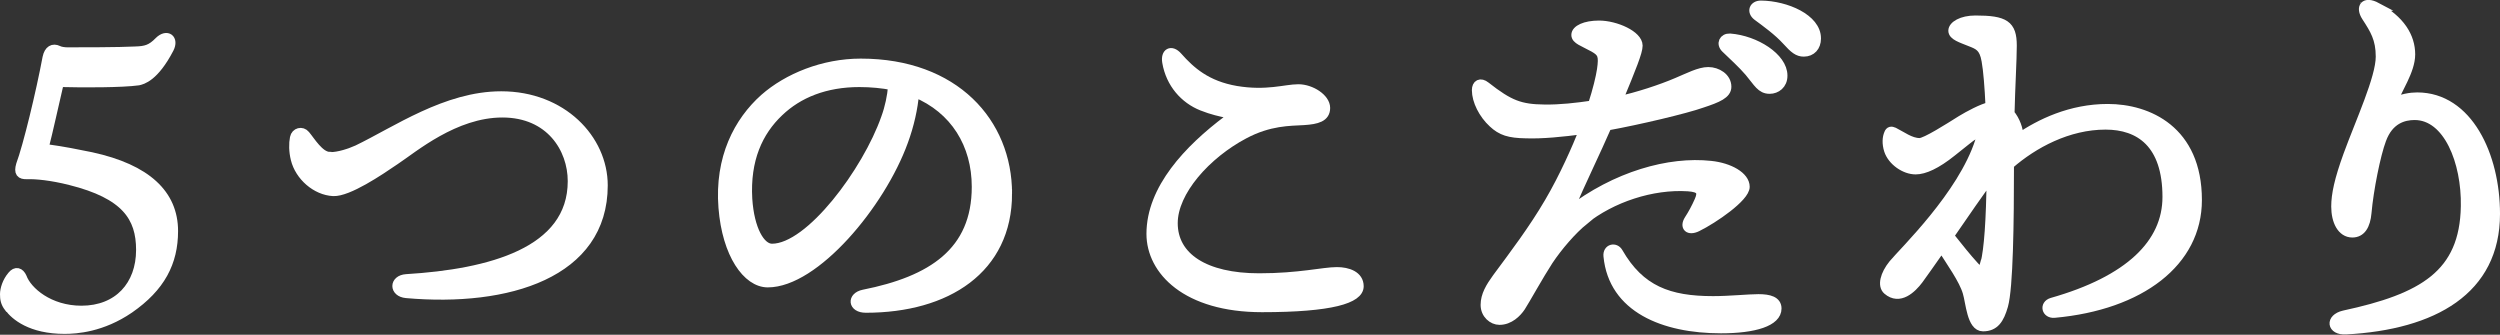
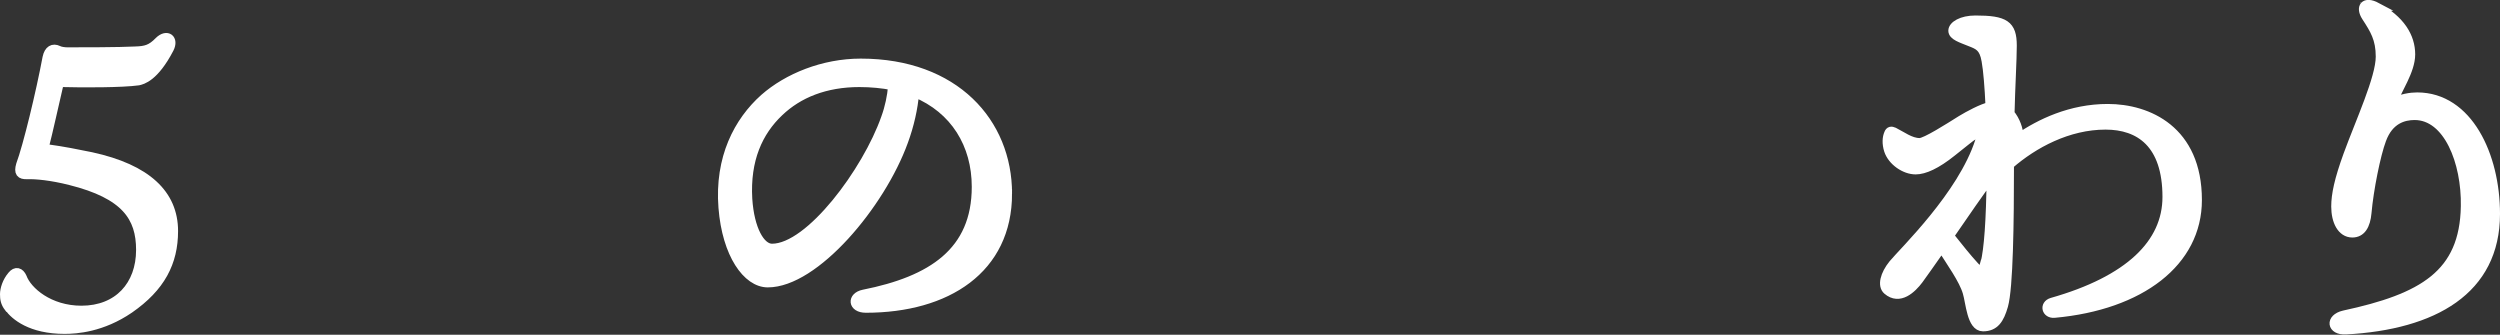
<svg xmlns="http://www.w3.org/2000/svg" id="Layer_2" data-name="Layer 2" viewBox="0 0 88.73 11.88">
  <rect x="0" y="0" width="88.73" height="11.88" fill="#333333" stroke="none" />
  <defs>
    <style>
      .cls-1 {
        fill: #fff;
        stroke: #fff;
        stroke-miterlimit: 10;
        stroke-width: .3px;
      }
    </style>
  </defs>
  <g id="navi_縮小時">
    <g>
      <path class="cls-1" d="m.3,10.92c-.13-.17-.15-.31-.15-.48s.08-.45.27-.67c.14-.17.29-.13.38.07.18.49.95,1.16,2.09,1.16,1.3,0,2.09-.88,2.09-2.13,0-1.16-.53-1.96-2.49-2.45-.67-.17-1.22-.22-1.53-.21-.24.01-.32-.08-.24-.36.25-.67.71-2.58.94-3.81.06-.28.22-.36.41-.27.07.04.22.06.32.06.49,0,1.85,0,2.4-.03.38-.01.57-.06.85-.35.29-.28.56-.07.38.28-.53,1.02-.97,1.12-1.11,1.15-.57.08-1.98.08-2.68.06-.06,0-.13.06-.14.11-.13.55-.38,1.69-.5,2.14-.01.06.03.06.08.08.59.08,1.08.18,1.57.28,1.98.43,2.93,1.34,2.93,2.65,0,1.12-.46,2-1.57,2.77-.98.67-1.89.73-2.31.73-1.2,0-1.77-.49-1.98-.78Z" />
-       <path class="cls-1" d="m11.71,5.55c.32,0,.7-.13.97-.25,1.37-.66,3.15-1.91,5.11-1.91,2.17,0,3.63,1.54,3.63,3.19,0,3.14-3.39,4.17-7,3.85-.46-.04-.46-.52,0-.55,2.97-.18,5.88-.95,5.88-3.45,0-1.15-.78-2.41-2.47-2.41s-3.15,1.25-3.8,1.68c-.57.39-1.67,1.13-2.2,1.11-.62-.03-1.21-.55-1.36-1.16-.07-.28-.07-.56-.03-.76.04-.21.28-.27.41-.11.18.21.5.76.85.76Z" />
      <path class="cls-1" d="m35.77,6.87c0,2.69-2.16,4.08-5.04,4.08-.49,0-.52-.43-.08-.52,2.42-.48,3.99-1.5,3.99-3.8,0-1.5-.76-2.75-2.17-3.33-.04.53-.18,1.15-.39,1.72-.81,2.24-3.15,5.03-4.83,5.03-.74,0-1.47-1.02-1.6-2.68-.14-1.77.55-3.07,1.47-3.89.83-.73,2.1-1.25,3.43-1.25,3.35,0,5.22,2.12,5.22,4.64Zm-4.09-3.82c-.36-.07-.76-.11-1.18-.11-1.21,0-2.16.39-2.84,1.04-.74.7-1.19,1.69-1.11,3.08.07,1.08.45,1.74.85,1.74,1.34,0,3.36-2.73,4.02-4.61.14-.38.22-.78.25-1.13Z" />
-       <path class="cls-1" d="m48.25,10.16c0,.46-.99.77-3.46.77-2.69,0-3.95-1.32-3.95-2.63,0-1.6,1.33-3.01,2.73-4.06.17-.13.11-.18-.04-.21-.2-.04-.52-.11-.87-.25-.63-.25-1.13-.81-1.26-1.57-.06-.35.17-.48.41-.21.46.52,1.02,1.02,2.07,1.2,1.08.18,1.74-.06,2.2-.06s.98.34.98.69-.32.43-.78.46c-.5.03-1.22.01-2.12.49-1.34.71-2.51,2.02-2.51,3.14,0,1.2,1.12,1.93,3.04,1.93,1.43,0,2.27-.22,2.76-.22.39,0,.8.14.8.53Z" />
-       <path class="cls-1" d="m56.23,7.83c-.43.35-.92.92-1.26,1.43-.32.49-.83,1.41-.98,1.64-.14.21-.41.48-.77.48-.25,0-.52-.22-.52-.56s.18-.64.42-.97c.6-.81,1.29-1.72,1.85-2.68.53-.9.98-1.93,1.23-2.56-.76.1-1.46.17-2.04.15-.6-.01-.88-.1-1.18-.38-.35-.32-.59-.8-.59-1.18,0-.22.15-.31.35-.15.84.66,1.22.8,2.07.81.56.01,1.15-.06,1.7-.14.17-.52.28-.98.32-1.25.07-.49.03-.6-.27-.77-.38-.21-.64-.28-.64-.46,0-.2.34-.36.83-.36.6,0,1.4.36,1.4.74,0,.22-.22.77-.71,1.95.69-.15,1.51-.42,2.07-.66.41-.17.8-.38,1.12-.38s.67.21.67.55c0,.27-.32.41-.9.6-.56.2-2.24.6-3.35.8-.38.88-.9,1.93-1.37,3.03,1.67-1.29,3.57-1.81,5.04-1.65.67.07,1.23.39,1.23.77s-1.12,1.15-1.71,1.44c-.31.15-.48-.01-.31-.28.13-.2.25-.42.36-.67.14-.32.06-.45-.38-.48-1.27-.08-2.7.39-3.7,1.19Zm6.85,3.12c0,.48-.8.73-2,.73-2.03,0-3.84-.73-4.02-2.59-.03-.28.27-.35.39-.14.77,1.34,1.79,1.71,3.35,1.71.6,0,1.26-.07,1.61-.07.39,0,.67.08.67.36Zm.21-8.26c0,.32-.24.49-.48.49-.32,0-.42-.24-.74-.62-.24-.28-.56-.57-.84-.84-.17-.17-.07-.39.17-.38.91.07,1.89.69,1.89,1.34Zm1.19-1.32c0,.29-.18.49-.46.49-.21,0-.35-.11-.62-.41-.31-.34-.73-.64-1.04-.87-.22-.17-.13-.41.14-.41.9.01,1.98.48,1.98,1.19Z" />
      <path class="cls-1" d="m71.64,4.89c.76-.52,1.85-1.05,3.17-1.05,1.43,0,3.19.77,3.19,3.26,0,2.21-2.02,3.75-5.08,4.03-.31.03-.39-.32-.1-.41,2.75-.78,4.08-2.09,4.08-3.73,0-1.89-.97-2.54-2.17-2.54-1.33,0-2.55.66-3.4,1.4,0,2.06-.03,4.36-.21,5-.14.49-.32.76-.74.76s-.46-.87-.57-1.23c-.13-.45-.59-1.09-.9-1.58-.35.5-.66.94-.8,1.13-.24.32-.69.76-1.13.38-.2-.17-.1-.57.2-.94.38-.46,2.45-2.44,3.07-4.36.1-.31-.01-.32-.2-.2-.13.08-.28.21-.76.59-.56.45-.99.64-1.3.64-.39,0-.84-.31-.97-.7-.08-.25-.06-.46,0-.6.04-.11.11-.11.2-.07.28.14.59.38.91.38.21,0,1.04-.53,1.47-.8.28-.17.73-.41,1.02-.48-.03-.67-.08-1.29-.14-1.61-.08-.48-.27-.55-.55-.66-.32-.13-.63-.22-.63-.41s.32-.39.81-.39c1.05,0,1.32.17,1.32.92,0,.49-.06,1.51-.08,2.41.2.24.31.57.31.78v.04Zm-1.2,4.47c.13-.52.2-1.53.22-3.08-.36.5-.94,1.33-1.46,2.09.34.43.64.8.87,1.05.18.21.29.22.36-.06Z" />
      <path class="cls-1" d="m84.35.24c.85.45,1.22,1.06,1.22,1.69,0,.59-.49,1.26-.63,1.7.29-.15.62-.2.85-.2,1.82,0,2.79,2.09,2.79,4.16,0,2.72-2.2,3.96-5.32,4.13-.53.03-.59-.43-.07-.55,2.79-.6,4.26-1.44,4.3-3.85.03-1.57-.62-3.21-1.79-3.21-.39,0-.9.14-1.16.85-.2.53-.45,1.78-.52,2.59-.04.46-.21.73-.53.73-.39,0-.6-.43-.6-.95,0-.42.11-.95.43-1.83.43-1.18,1.15-2.73,1.15-3.49,0-.63-.2-.95-.5-1.41-.22-.34-.06-.6.39-.36Z" />
    </g>
  </g>
</svg>